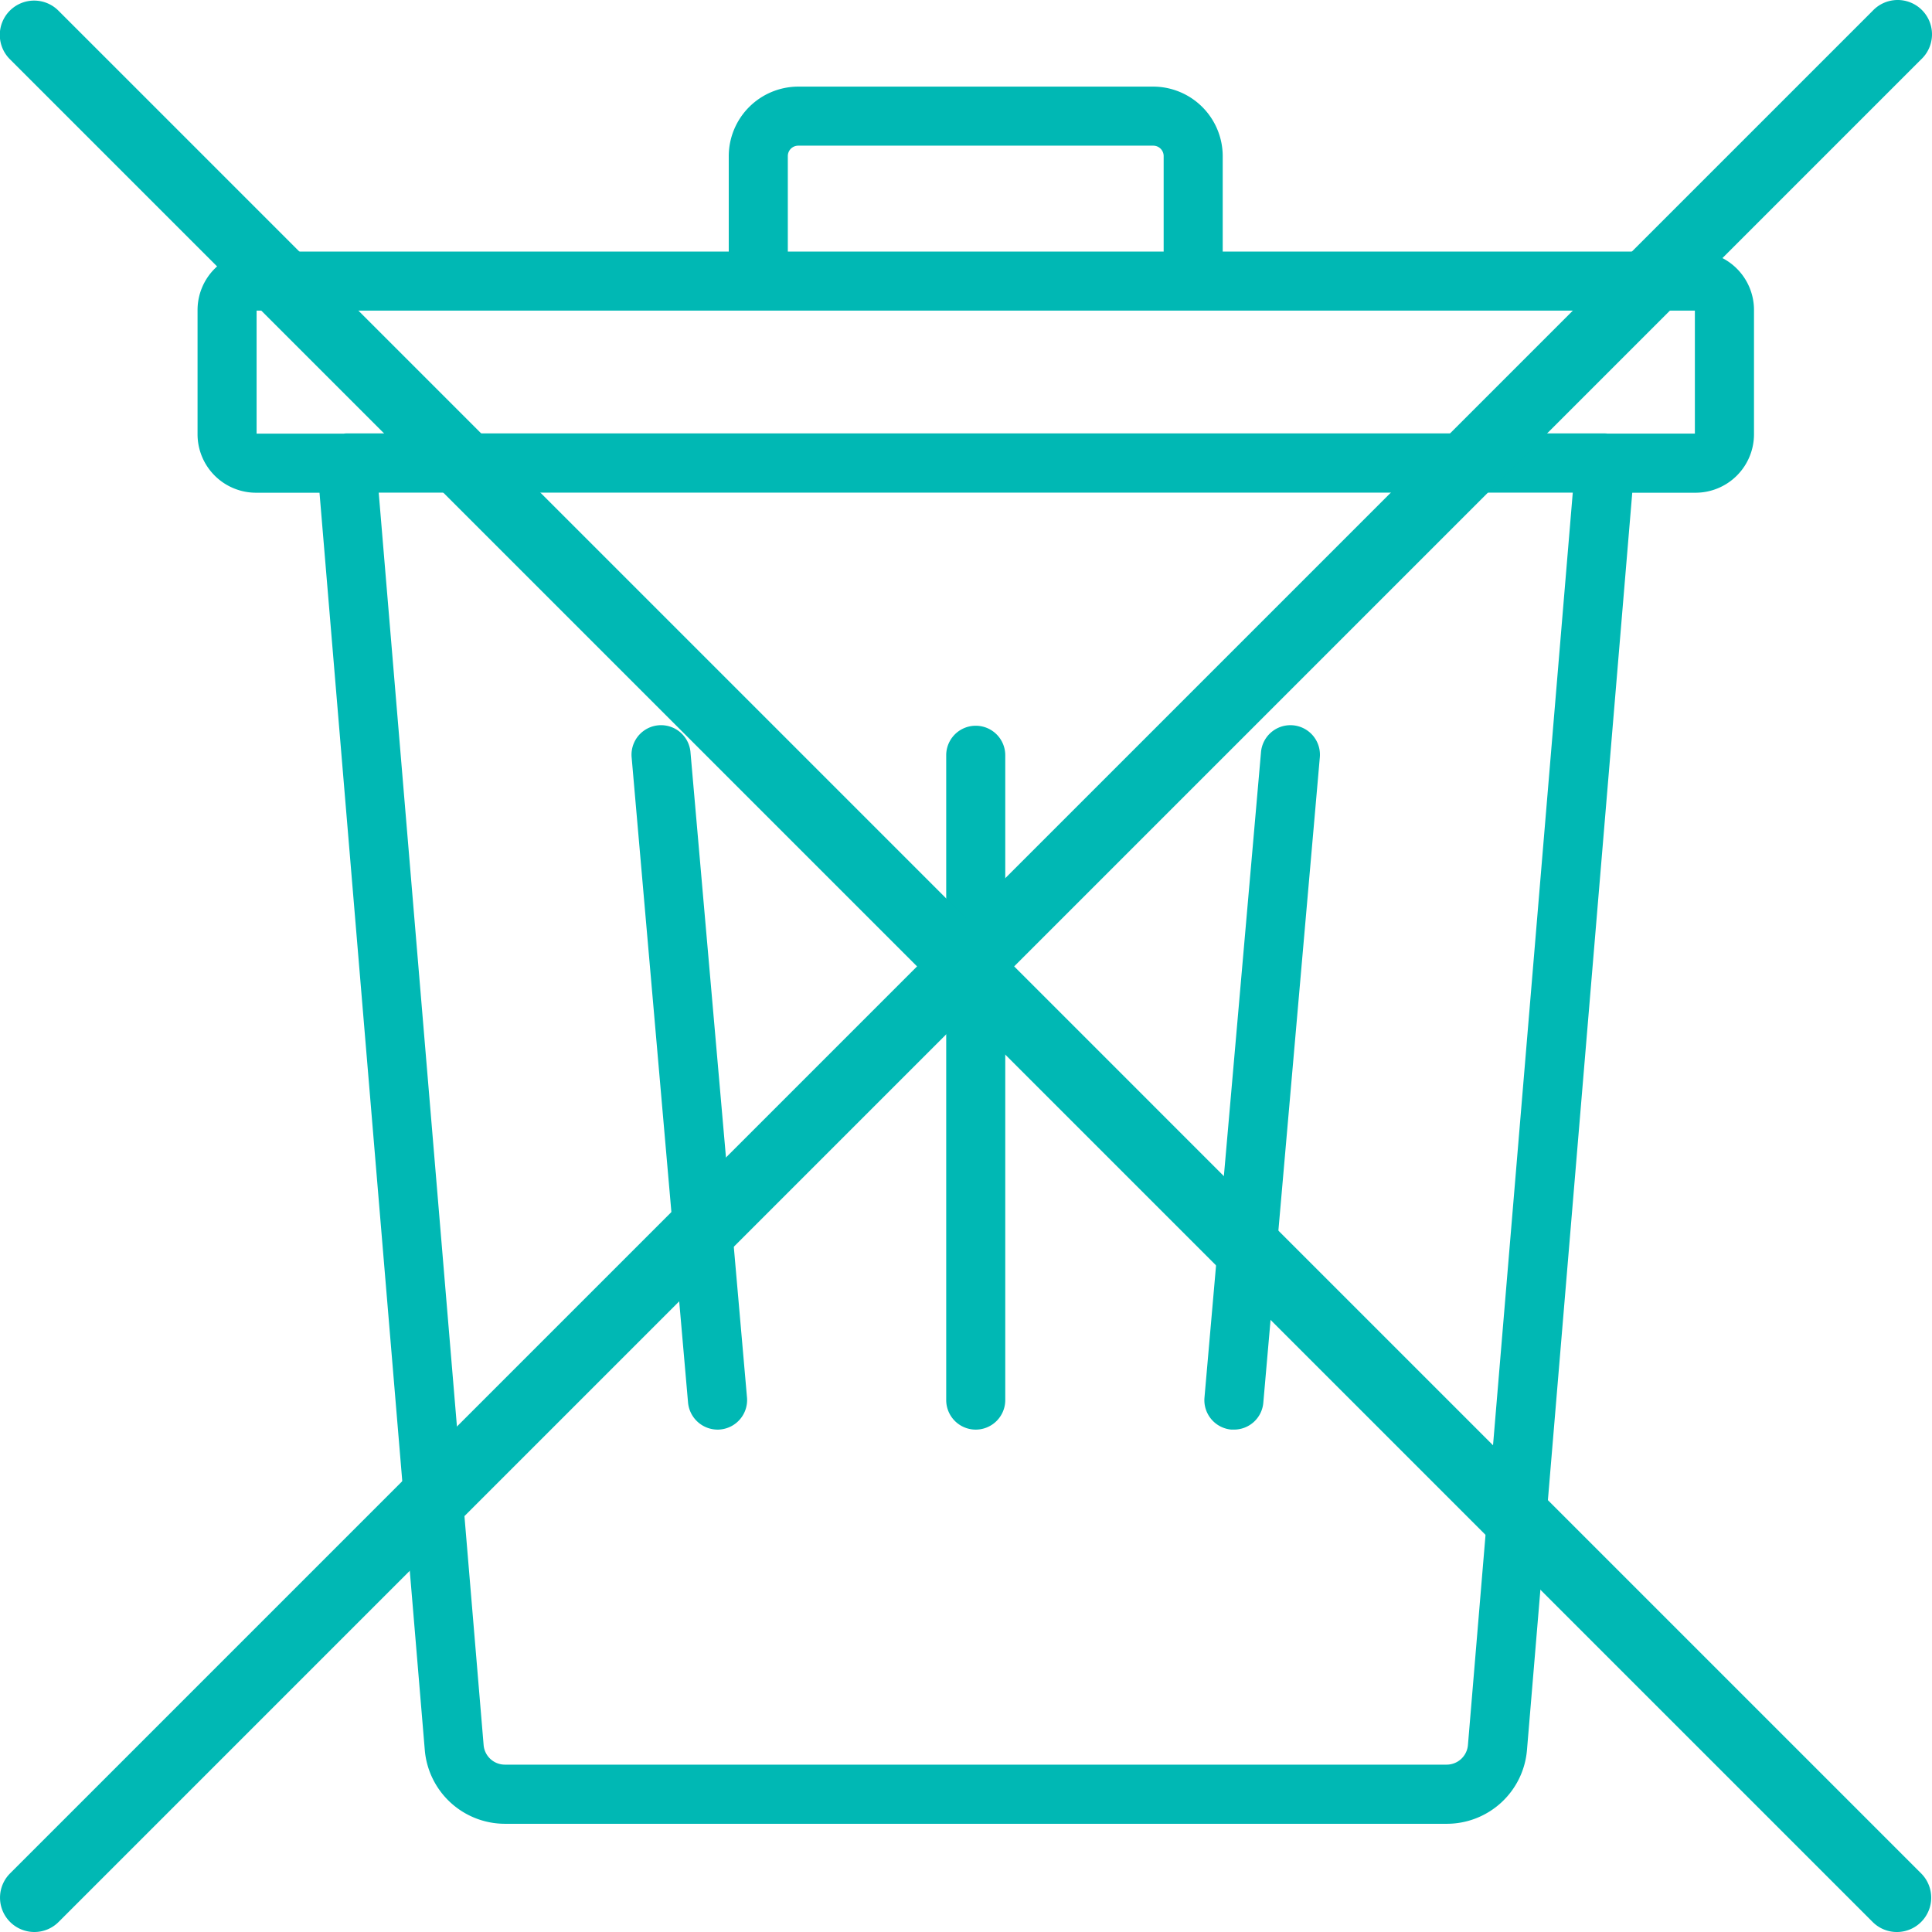
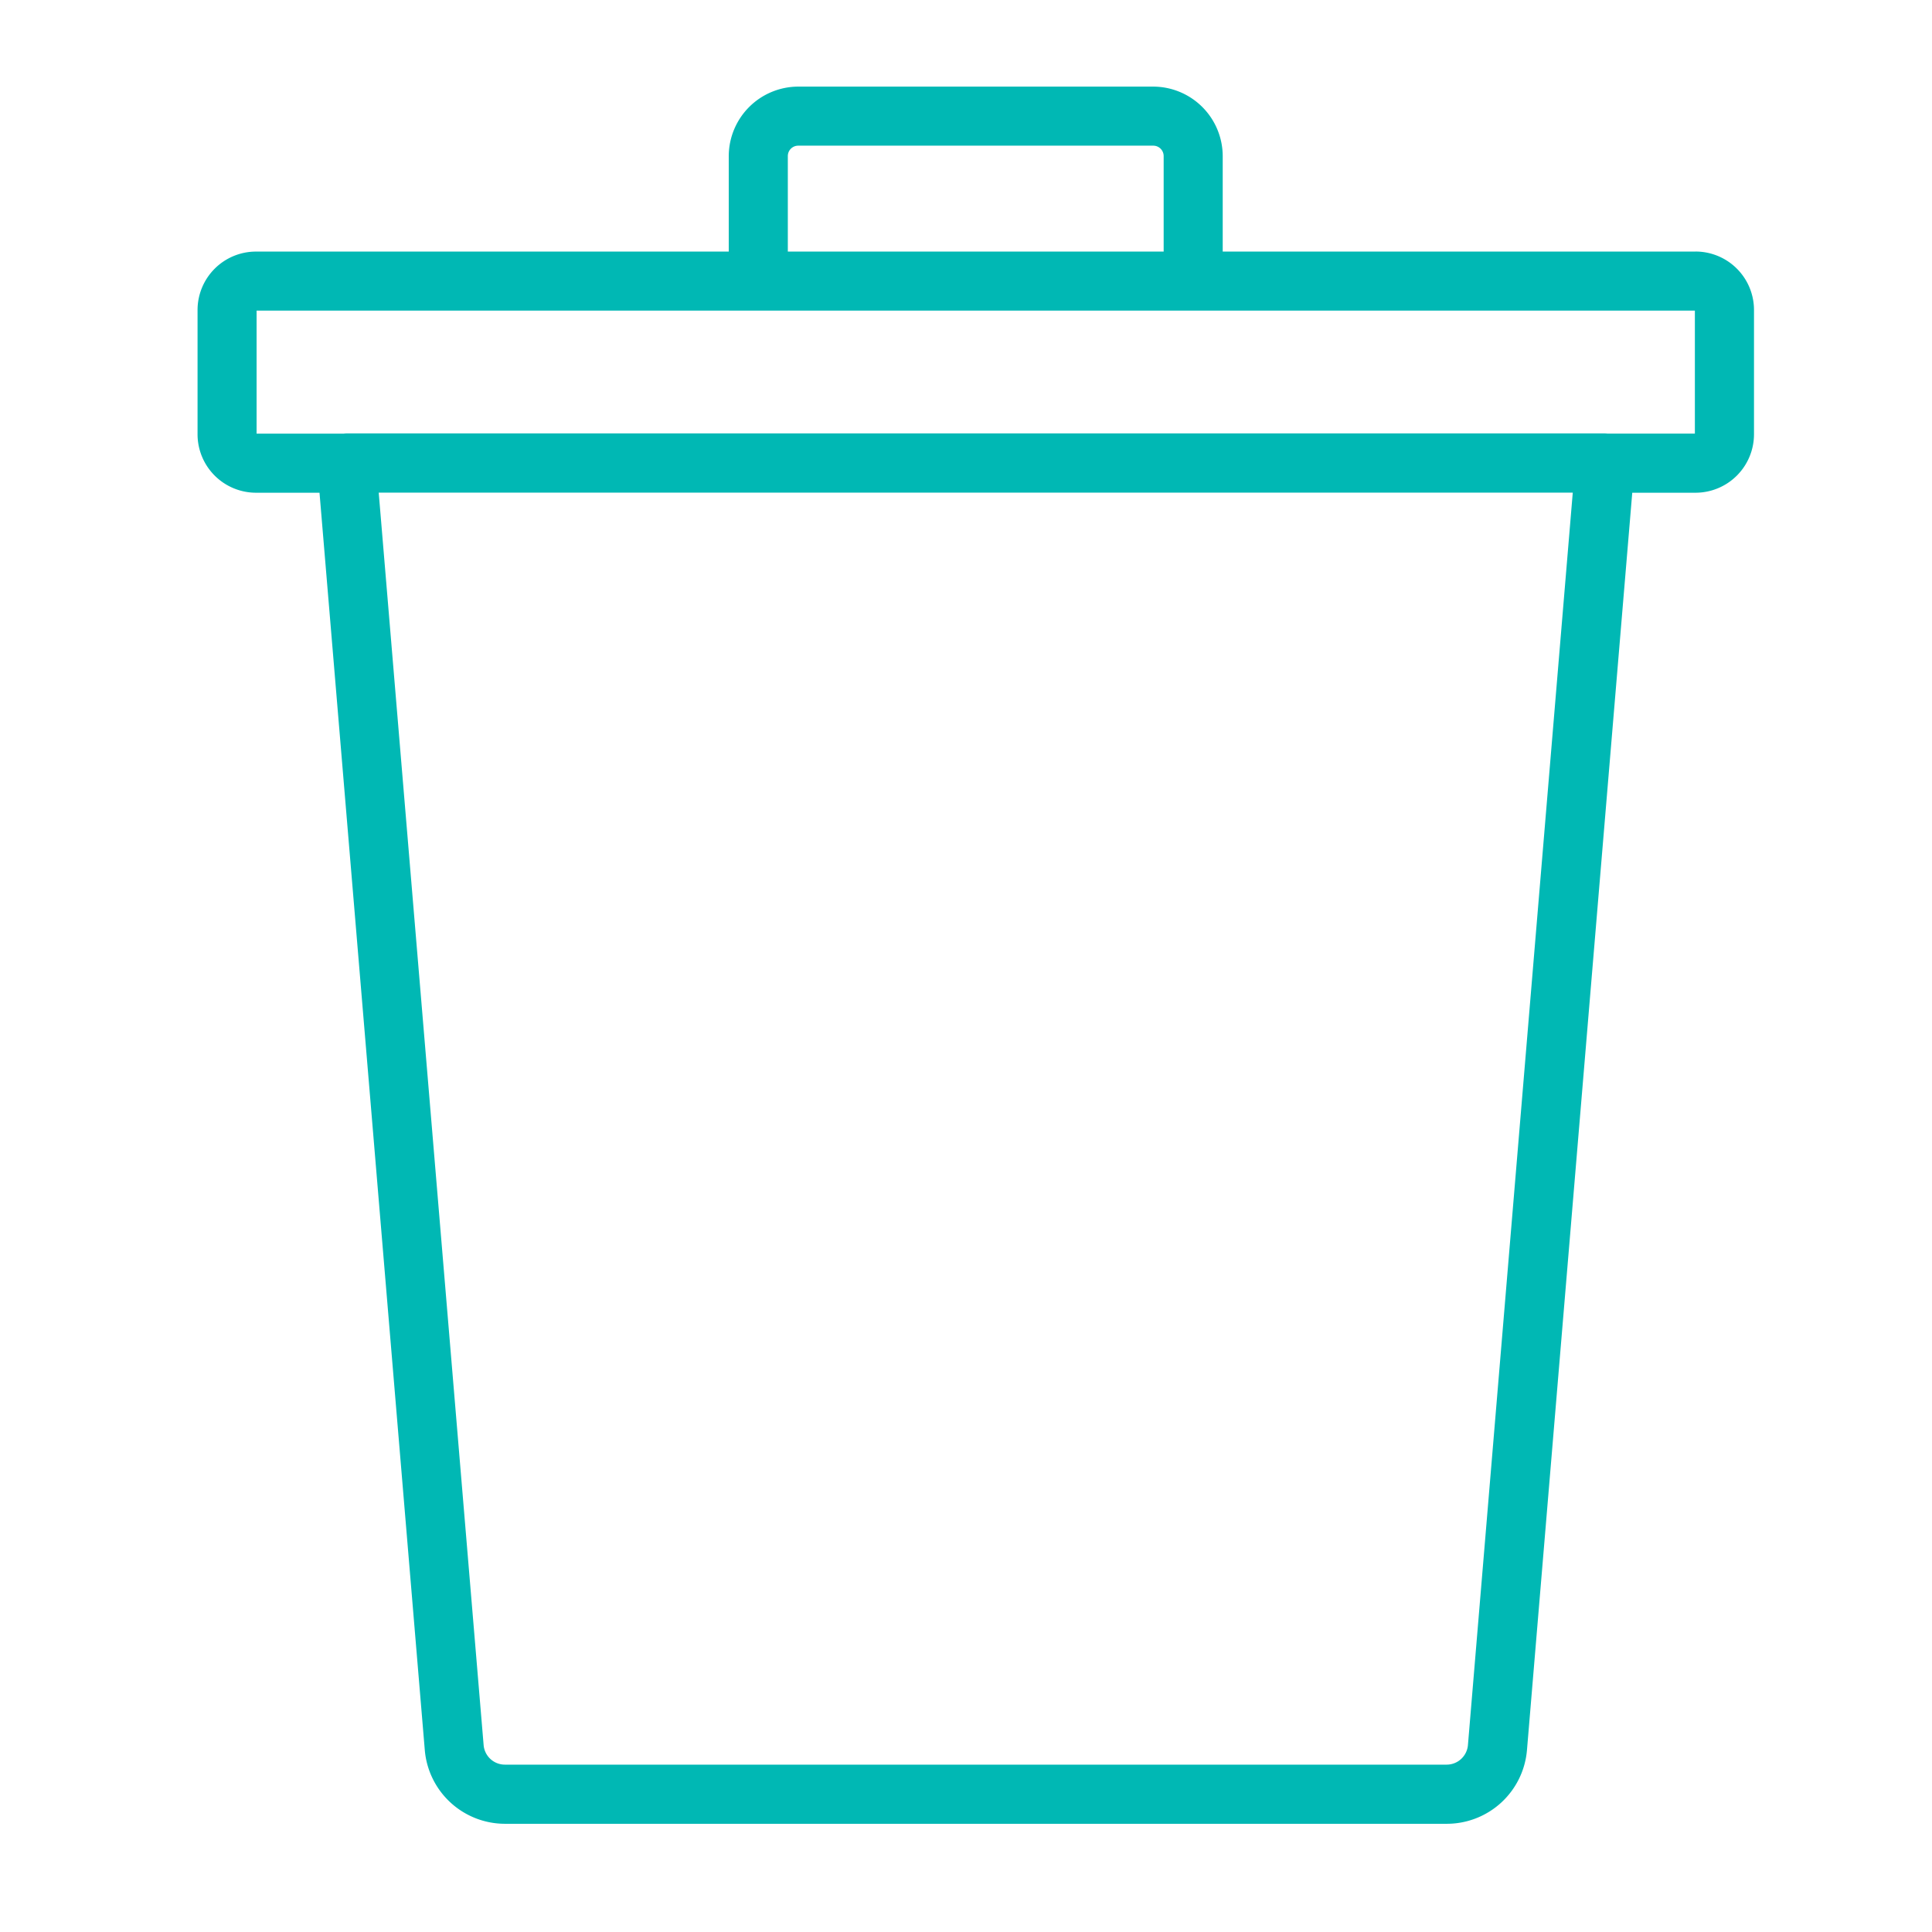
<svg xmlns="http://www.w3.org/2000/svg" width="168.809" height="168.81" viewBox="0 0 168.809 168.81">
  <g id="stockable" transform="translate(-25.139 -22.68)">
    <path id="Tracé_60" data-name="Tracé 60" d="M173.294,44.662h-41.32V36.316a6.084,6.084,0,0,0-6.068-6.068H94.882a6.085,6.085,0,0,0-6.068,6.069v8.345H47.5a5.108,5.108,0,0,0-5.1,5.1v10.87a5.111,5.111,0,0,0,5.1,5.1h5.556l9.2,109.868a7.035,7.035,0,0,0,7,6.434h82.288a7.03,7.03,0,0,0,7.014-6.437l9.2-109.865H173.3a5.112,5.112,0,0,0,5.095-5.094V49.758a5.108,5.108,0,0,0-5.1-5.1ZM162.56,65.724,153.4,175.158a1.868,1.868,0,0,1-1.857,1.708H69.253a1.865,1.865,0,0,1-1.857-1.707L58.229,65.724ZM93.975,44.662V36.317a.909.909,0,0,1,.908-.909h31.023a.909.909,0,0,1,.908.909v8.345Zm79.254,5.16V60.565h-7.65a1.517,1.517,0,0,0-.2-.016H55.43a1.568,1.568,0,0,0-.263.021H47.559V49.822Z" fill="#00b8b4" />
-     <path id="Tracé_61" data-name="Tracé 61" d="M132.725,147.591h.227a2.567,2.567,0,0,0,2.57-2.354l4.931-56.317.009-.1a2.58,2.58,0,1,0-5.147-.365L130.38,144.8a2.582,2.582,0,0,0,2.345,2.791Z" fill="#00b8b4" />
-     <path id="Tracé_62" data-name="Tracé 62" d="M110.394,147.593a2.583,2.583,0,0,0,2.58-2.581V88.672a2.58,2.58,0,0,0-5.16,0v56.34a2.583,2.583,0,0,0,2.58,2.581Z" fill="#00b8b4" />
-     <path id="Tracé_63" data-name="Tracé 63" d="M85.258,145.237a2.6,2.6,0,0,0,2.569,2.356,1.591,1.591,0,0,0,.236-.011,2.582,2.582,0,0,0,2.345-2.794L85.474,88.456l-.008-.1a2.581,2.581,0,1,0-5.134.537Z" fill="#00b8b4" />
-     <path id="Tracé_64" data-name="Tracé 64" d="M190.881,191.49a2.991,2.991,0,0,1-2.121-.879L26.018,27.87a3,3,0,1,1,4.242-4.243L193,186.369a3,3,0,0,1-2.121,5.121Z" fill="#00b8b4" />
-     <path id="Tracé_65" data-name="Tracé 65" d="M28.14,191.489a3,3,0,0,1-2.121-5.121L188.761,23.626A3,3,0,1,1,193,27.868L30.261,190.61A2.989,2.989,0,0,1,28.14,191.489Z" fill="#00b8b4" />
  </g>
</svg>